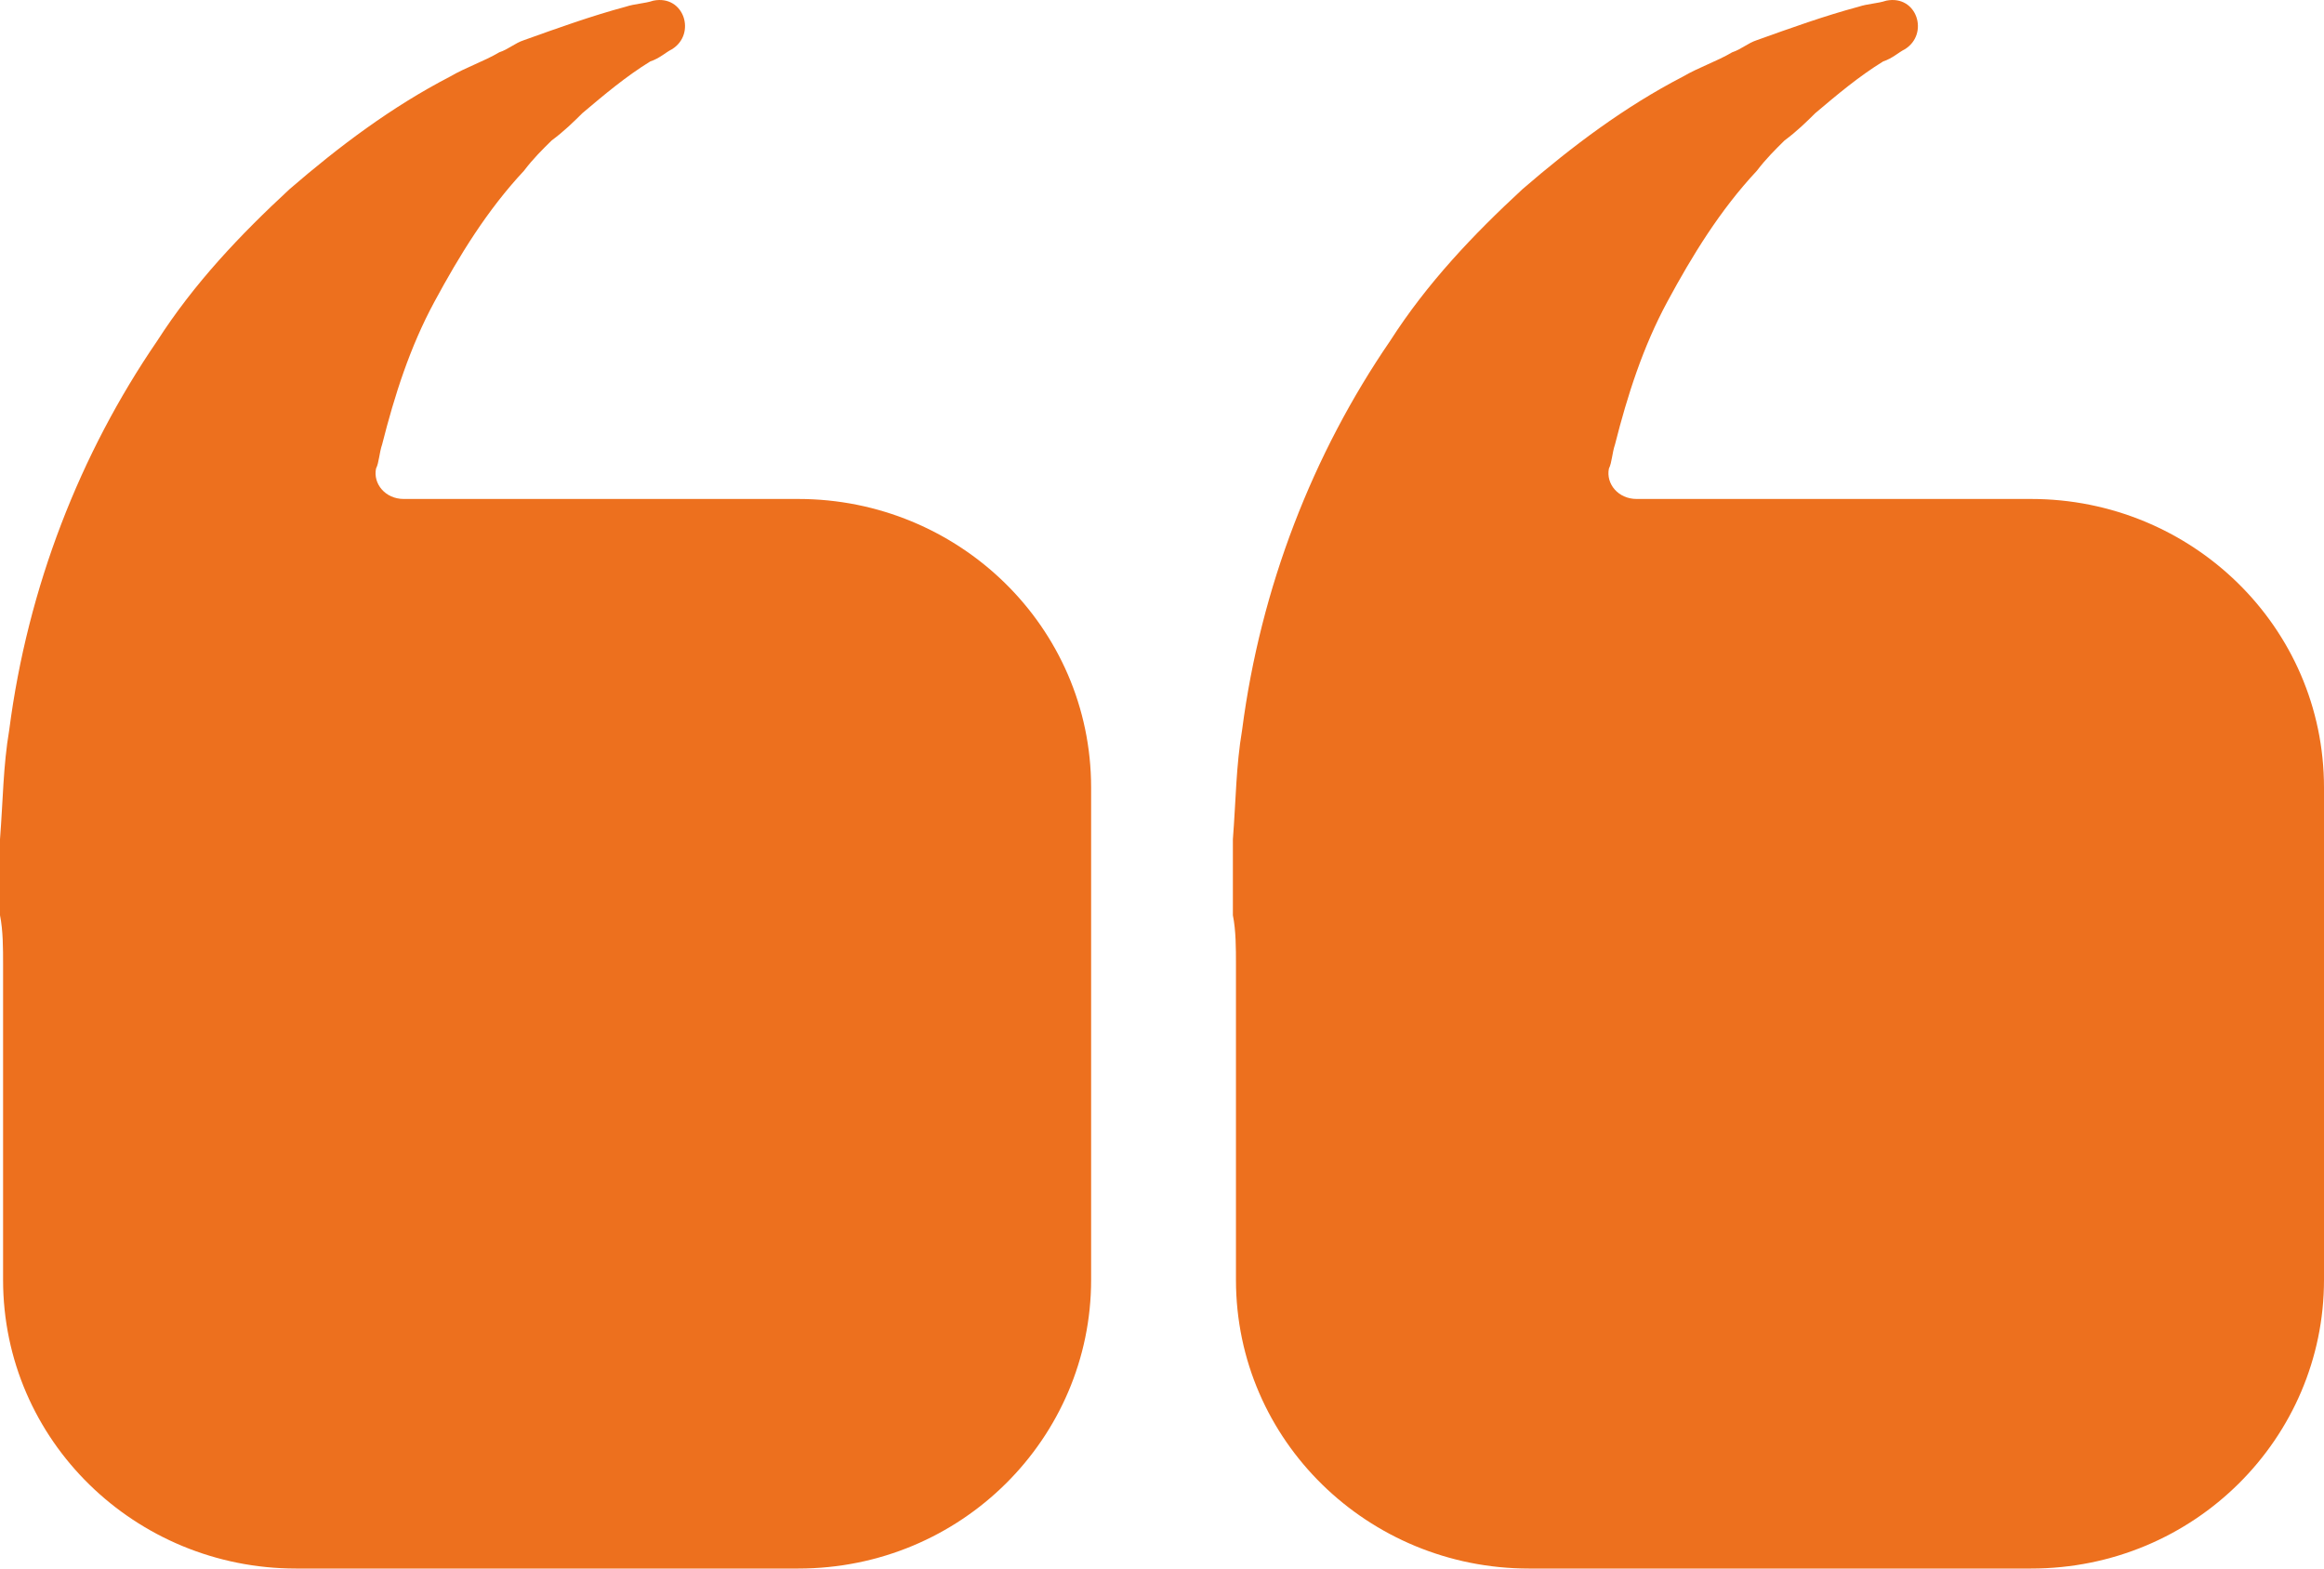
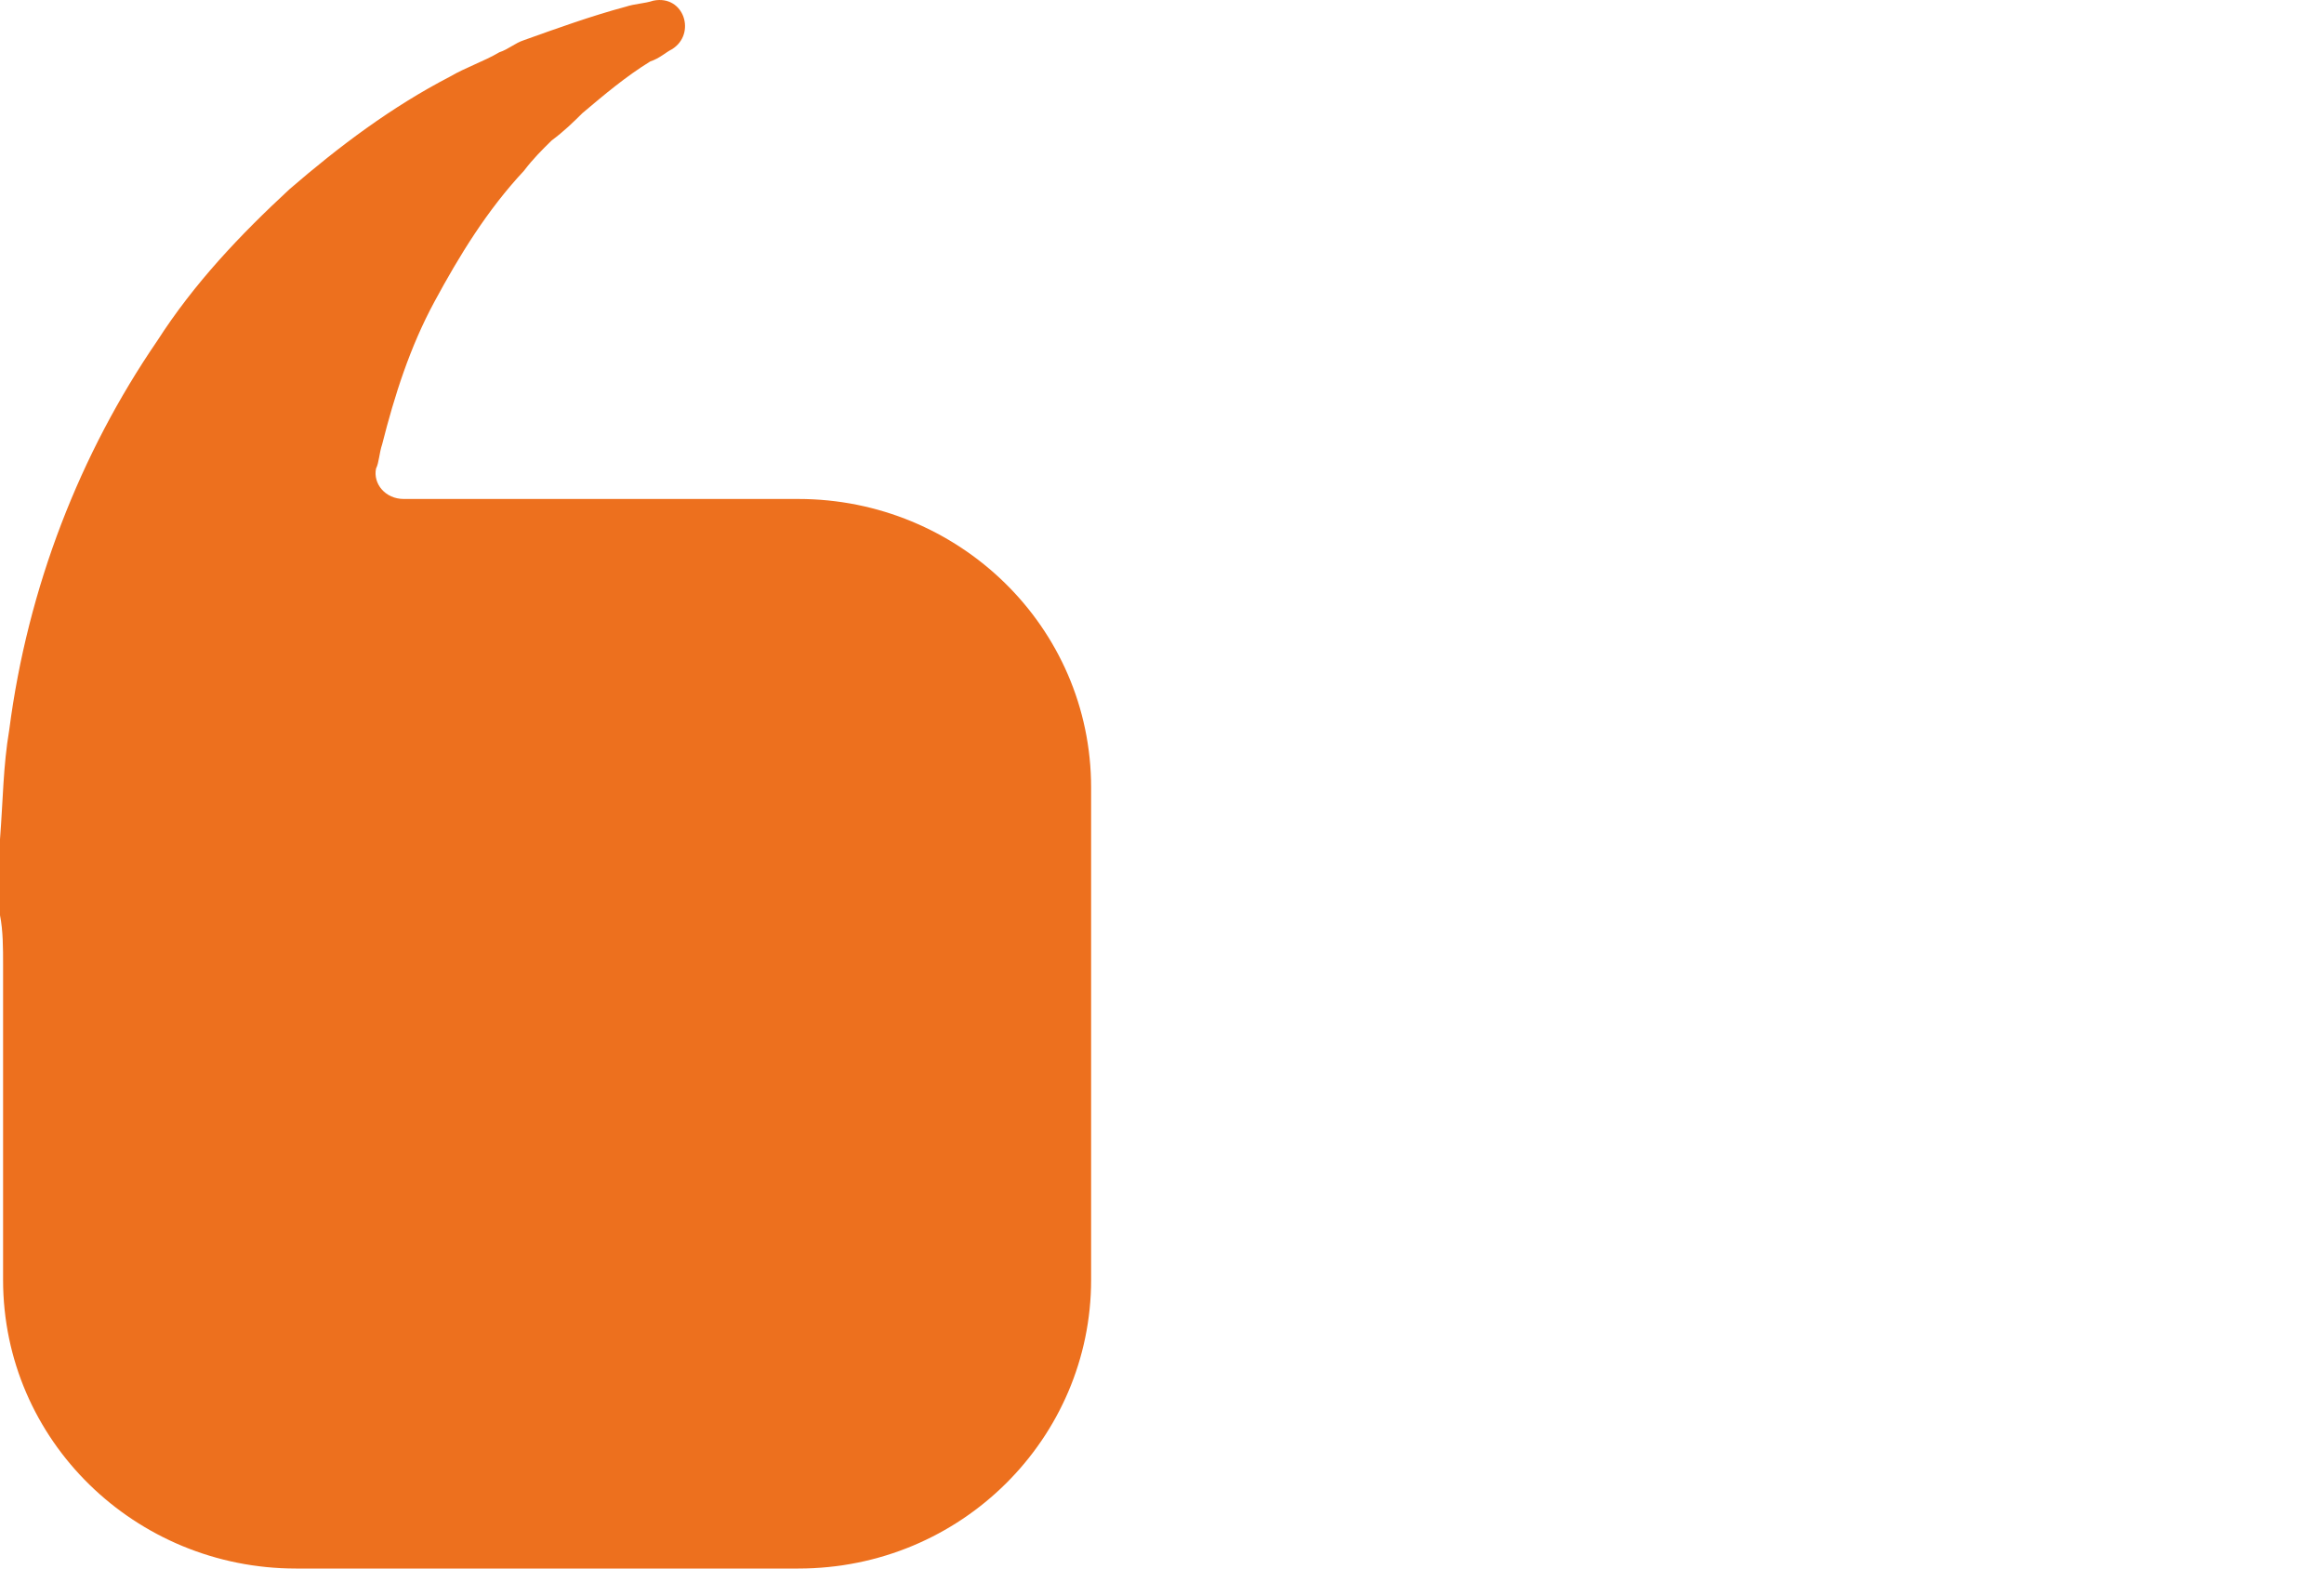
<svg xmlns="http://www.w3.org/2000/svg" width="40" height="27" viewBox="0 0 40 27" fill="none">
-   <path d="M21.22 14.447C21.273 13.767 21.273 13.192 21.379 12.564C21.698 10.106 22.599 7.804 23.926 5.869C24.562 4.875 25.358 4.038 26.207 3.254C27.056 2.521 27.957 1.841 28.965 1.319C29.231 1.162 29.549 1.057 29.814 0.9C29.973 0.848 30.08 0.743 30.239 0.691C30.822 0.482 31.406 0.272 31.989 0.116C32.148 0.063 32.308 0.063 32.467 0.011C32.997 -0.094 33.209 0.586 32.785 0.848C32.679 0.9 32.573 1.005 32.413 1.057C31.989 1.318 31.618 1.632 31.246 1.946C31.087 2.103 30.928 2.26 30.716 2.417C30.557 2.574 30.398 2.73 30.238 2.94C29.602 3.62 29.124 4.404 28.7 5.189C28.276 5.973 28.01 6.81 27.798 7.647C27.745 7.804 27.745 7.961 27.692 8.066C27.639 8.327 27.851 8.589 28.169 8.589H34.96C37.719 8.589 40 10.786 40 13.558V22.031C40 24.751 37.772 27 34.96 27H26.313C23.554 27 21.273 24.803 21.273 22.031V16.592C21.273 16.33 21.273 16.016 21.22 15.755V15.336L21.22 14.447Z" fill="#ED701E" />
  <path d="M2.2413e-05 14.447C0.053 13.767 0.053 13.192 0.159 12.564C0.477 10.106 1.379 7.804 2.705 5.869C3.342 4.875 4.138 4.038 4.986 3.254C5.835 2.521 6.737 1.841 7.745 1.319C8.011 1.162 8.329 1.057 8.594 0.9C8.753 0.848 8.859 0.743 9.019 0.691C9.602 0.482 10.186 0.272 10.769 0.116C10.928 0.063 11.088 0.063 11.247 0.011C11.777 -0.094 11.989 0.586 11.565 0.848C11.459 0.9 11.353 1.005 11.193 1.057C10.769 1.318 10.398 1.632 10.026 1.946C9.867 2.103 9.708 2.26 9.496 2.417C9.336 2.574 9.177 2.73 9.018 2.94C8.382 3.62 7.904 4.404 7.48 5.189C7.055 5.973 6.79 6.81 6.578 7.647C6.525 7.804 6.525 7.961 6.472 8.066C6.419 8.327 6.631 8.589 6.949 8.589H13.74C16.499 8.589 18.78 10.786 18.78 13.558V22.031C18.78 24.751 16.552 27 13.74 27H5.093C2.334 27 0.053 24.803 0.053 22.031V16.592C0.053 16.33 0.053 16.016 0 15.755V15.336L2.2413e-05 14.447Z" fill="#ED701E" />
</svg>